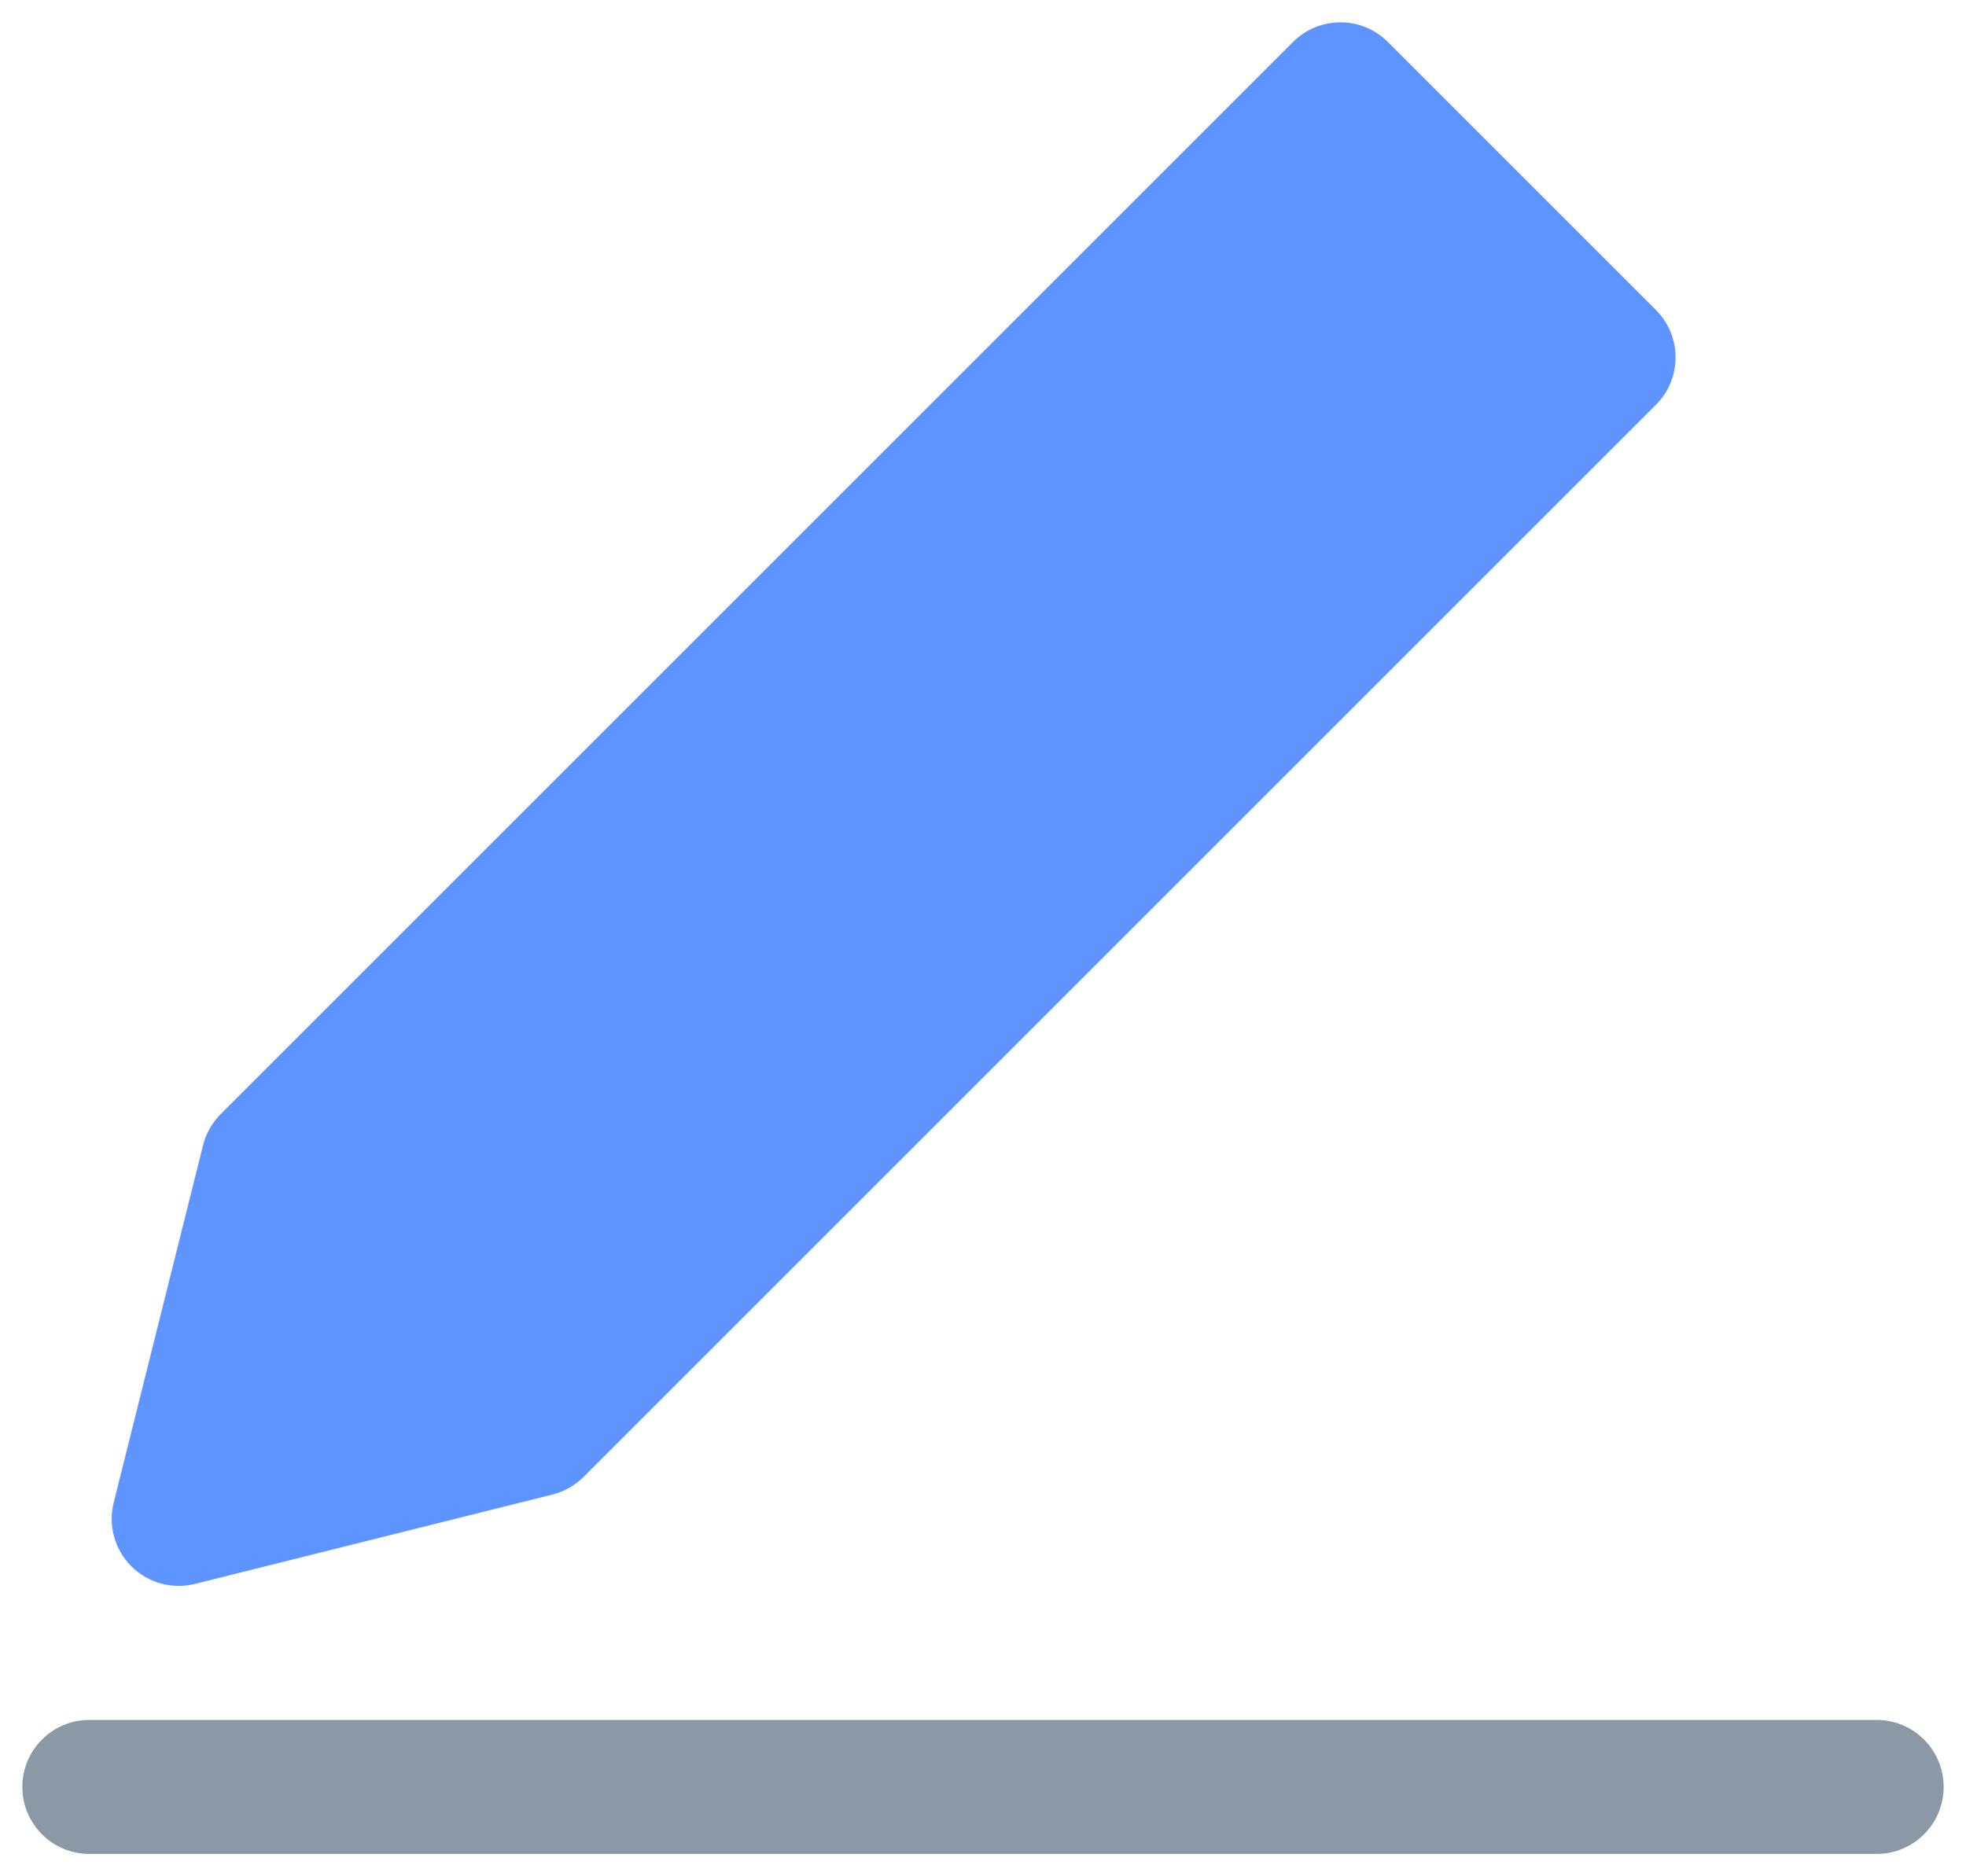
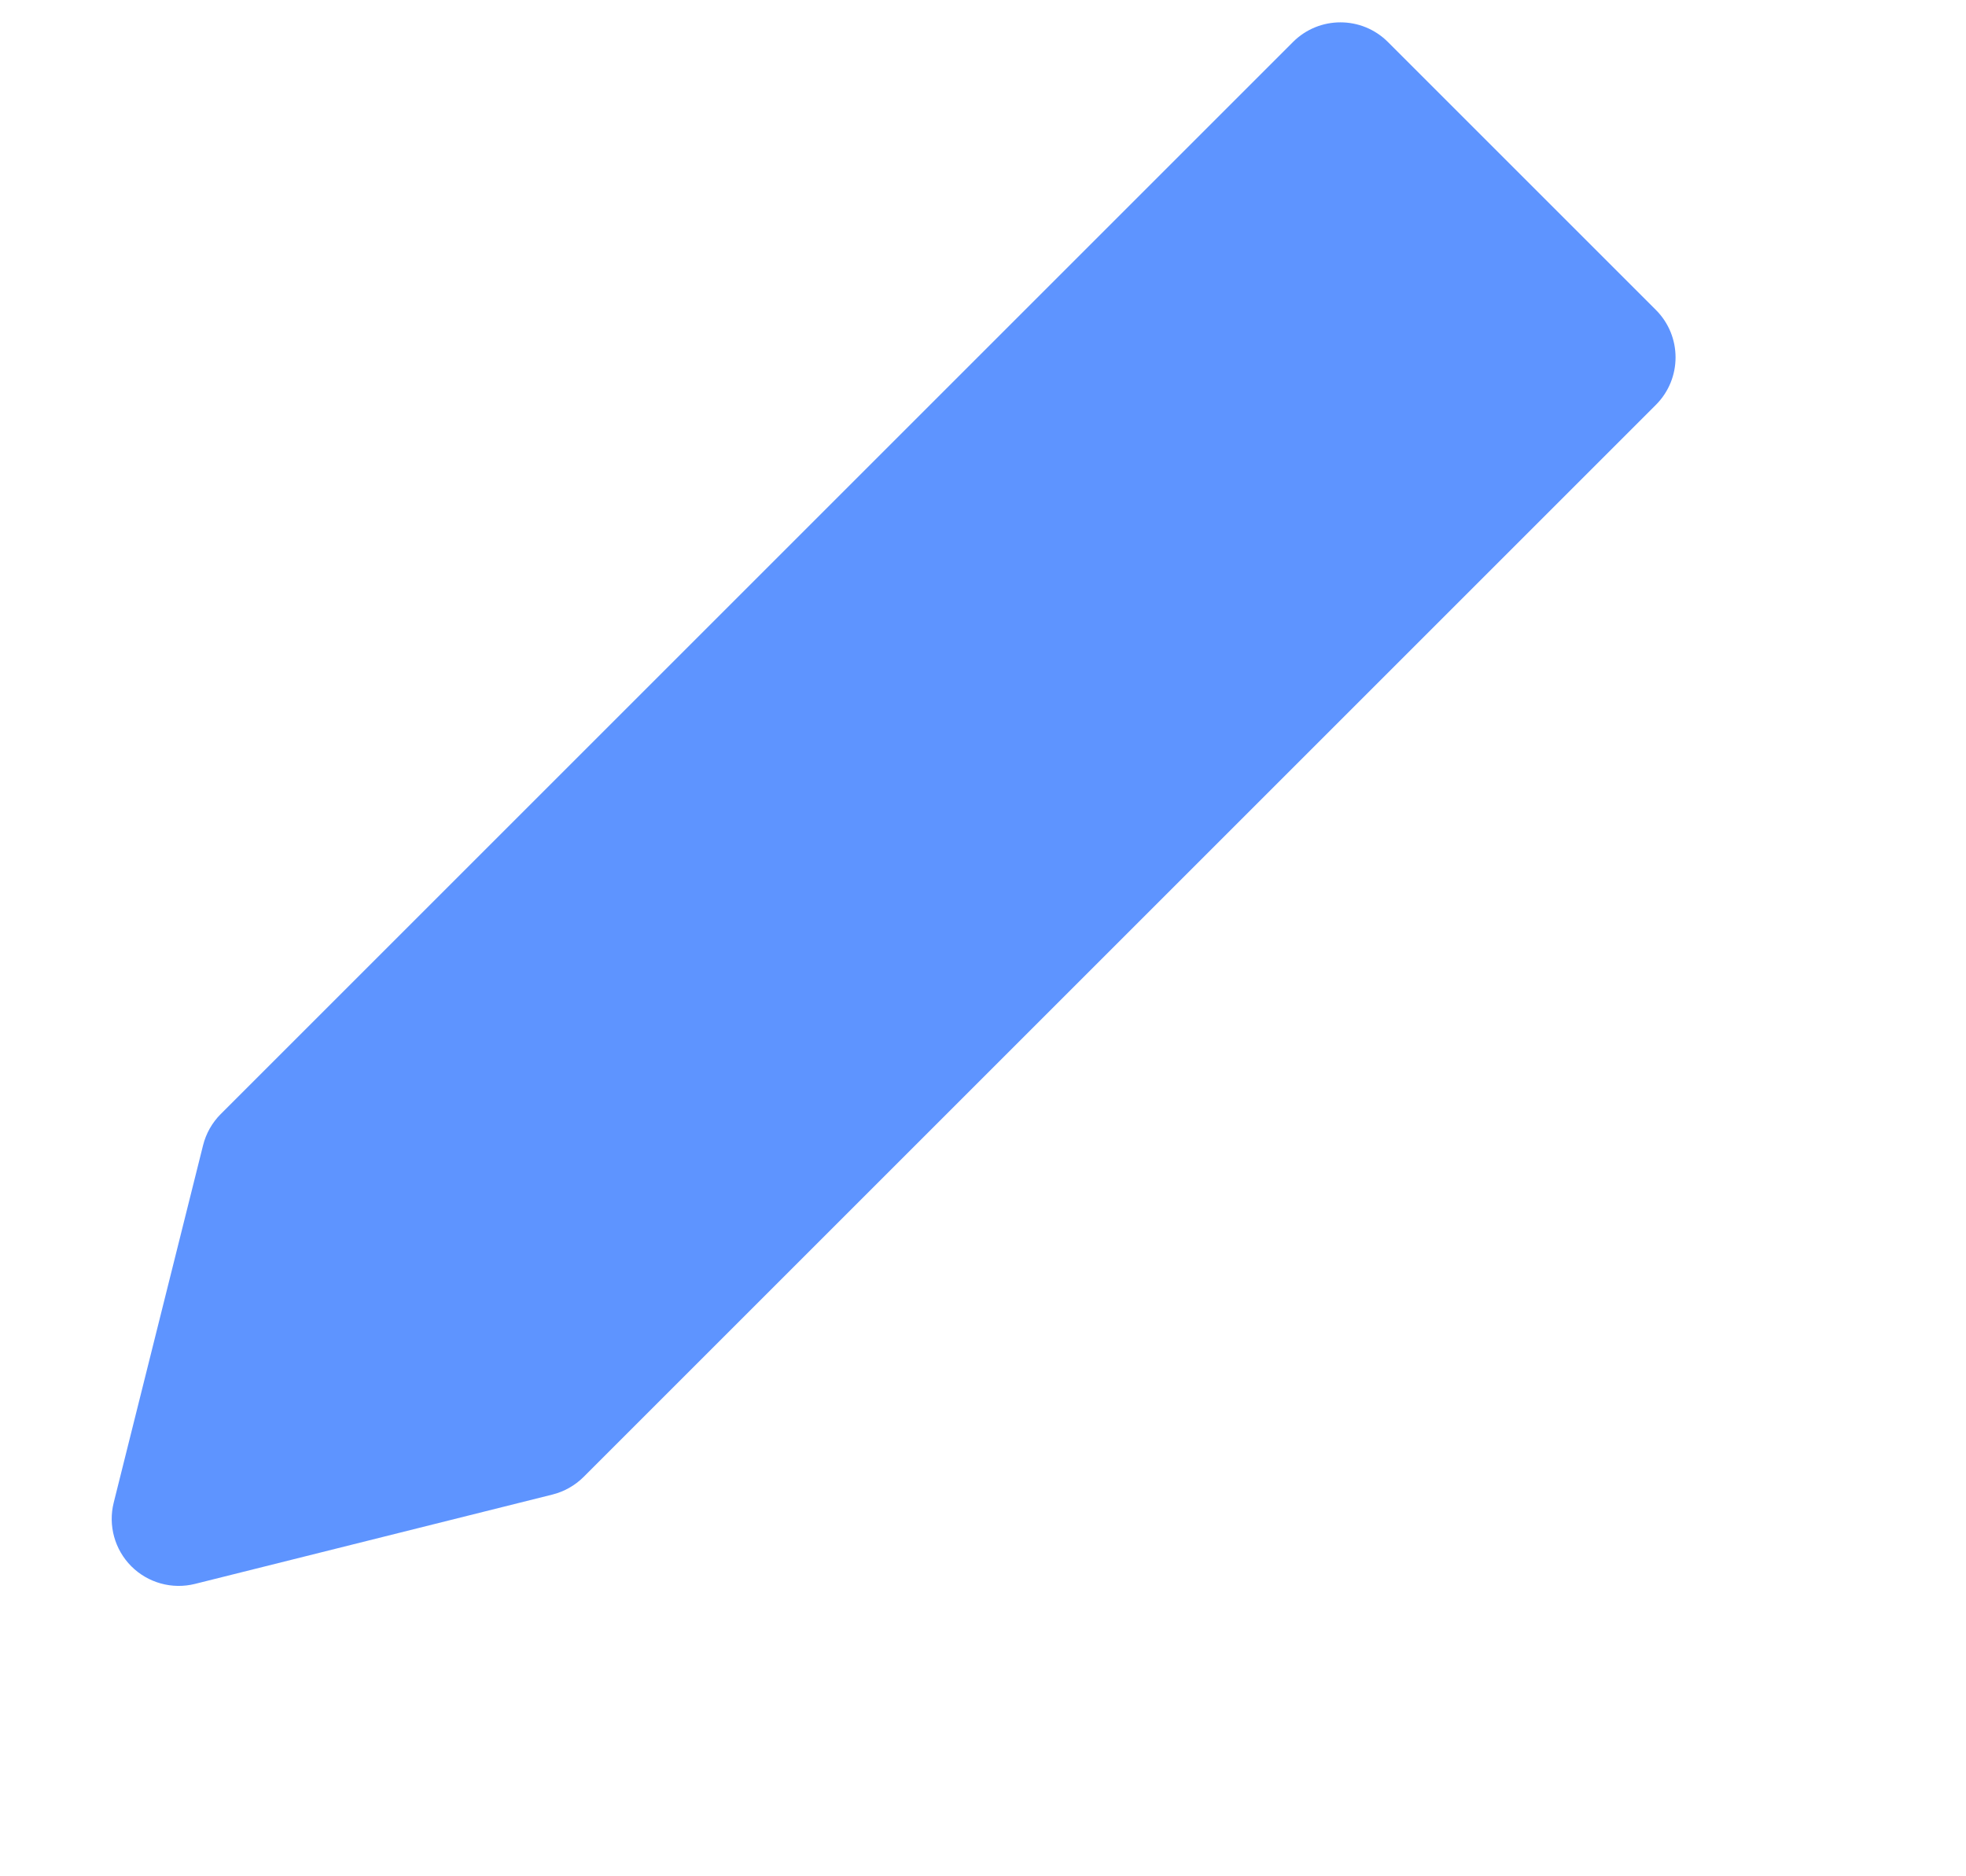
<svg xmlns="http://www.w3.org/2000/svg" width="44" height="42" viewBox="0 0 44 42" fill="none">
  <g id="edit">
    <path id="Union" fill-rule="evenodd" clip-rule="evenodd" d="M31.061 0.939C30.475 0.354 29.525 0.354 28.939 0.939L4.939 24.939C4.747 25.132 4.611 25.372 4.545 25.636L2.545 33.636C2.417 34.147 2.567 34.688 2.939 35.061C3.312 35.433 3.853 35.583 4.364 35.455L12.364 33.455C12.627 33.389 12.868 33.253 13.061 33.061L37.061 9.061C37.646 8.475 37.646 7.525 37.061 6.939L31.061 0.939Z" fill="#5E94FF" />
-     <path id="Vector 137 (Stroke)" fill-rule="evenodd" clip-rule="evenodd" d="M0.5 40C0.5 39.172 1.172 38.5 2 38.5H42C42.828 38.5 43.5 39.172 43.5 40C43.5 40.828 42.828 41.5 42 41.5H2C1.172 41.5 0.5 40.828 0.5 40Z" fill="#8B98A6" />
  </g>
</svg>